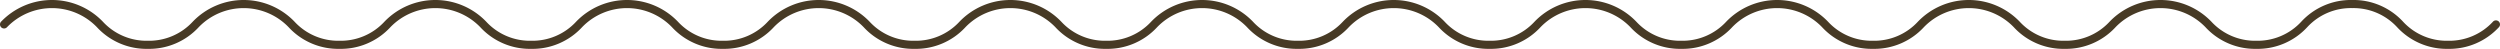
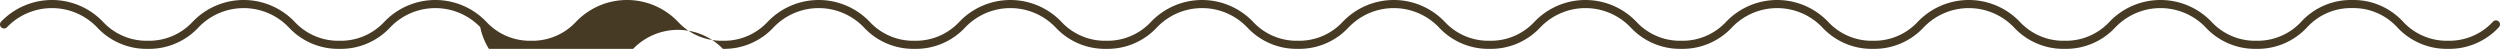
<svg xmlns="http://www.w3.org/2000/svg" width="616.763" height="12.053" viewBox="0 0 616.763 12.053">
  <g id="Groupe_395" data-name="Groupe 395" transform="translate(615.763 1) rotate(90)">
-     <path id="Tracé_1" data-name="Tracé 1" d="M5.026,615.763a1,1,0,0,1-.661-.25,17.411,17.411,0,0,1,0-25.142A14.652,14.652,0,0,0,9.053,579.3a14.652,14.652,0,0,0-4.688-11.074,17.411,17.411,0,0,1,0-25.142,14.652,14.652,0,0,0,4.688-11.074,14.652,14.652,0,0,0-4.688-11.074,17.411,17.411,0,0,1,0-25.142,14.649,14.649,0,0,0,4.688-11.068,14.664,14.664,0,0,0-4.688-11.081,17.411,17.411,0,0,1,0-25.142,14.649,14.649,0,0,0,4.688-11.071,14.648,14.648,0,0,0-4.688-11.071,17.418,17.418,0,0,1,0-25.148,14.648,14.648,0,0,0,4.688-11.071,14.649,14.649,0,0,0-4.688-11.071,17.418,17.418,0,0,1,0-25.148,14.648,14.648,0,0,0,4.688-11.071,14.649,14.649,0,0,0-4.688-11.071,17.411,17.411,0,0,1,0-25.142,14.664,14.664,0,0,0,4.688-11.081,14.649,14.649,0,0,0-4.688-11.068,17.411,17.411,0,0,1,0-25.142A14.652,14.652,0,0,0,9.053,248.27,14.652,14.652,0,0,0,4.365,237.2a17.411,17.411,0,0,1,0-25.142,14.649,14.649,0,0,0,4.688-11.068,14.664,14.664,0,0,0-4.688-11.081,17.411,17.411,0,0,1,0-25.142,14.648,14.648,0,0,0,4.688-11.071,14.649,14.649,0,0,0-4.688-11.071,17.418,17.418,0,0,1,0-25.148A14.648,14.648,0,0,0,9.053,106.4,14.649,14.649,0,0,0,4.365,95.331a17.418,17.418,0,0,1,0-25.148A14.649,14.649,0,0,0,9.053,59.111,14.648,14.648,0,0,0,4.365,48.04,16.645,16.645,0,0,1-1,35.469,16.645,16.645,0,0,1,4.365,22.9,14.663,14.663,0,0,0,9.053,11.818,14.649,14.649,0,0,0,4.365.75,1,1,0,0,1,4.276-.661,1,1,0,0,1,5.688-.75a16.646,16.646,0,0,1,5.365,12.567A16.661,16.661,0,0,1,5.688,24.4,14.648,14.648,0,0,0,1,35.469,14.649,14.649,0,0,0,5.688,46.54a16.645,16.645,0,0,1,5.365,12.571A16.645,16.645,0,0,1,5.688,71.682a15.424,15.424,0,0,0,0,22.148A16.645,16.645,0,0,1,11.053,106.4a16.645,16.645,0,0,1-5.365,12.571,15.424,15.424,0,0,0,0,22.148,16.645,16.645,0,0,1,5.364,12.571,16.645,16.645,0,0,1-5.365,12.571,15.417,15.417,0,0,0,0,22.142,16.661,16.661,0,0,1,5.365,12.581,16.645,16.645,0,0,1-5.365,12.567,15.417,15.417,0,0,0,0,22.142,16.648,16.648,0,0,1,5.365,12.574,16.648,16.648,0,0,1-5.365,12.574,15.417,15.417,0,0,0,0,22.142,16.645,16.645,0,0,1,5.365,12.567,16.66,16.66,0,0,1-5.364,12.581,15.417,15.417,0,0,0,0,22.143,16.645,16.645,0,0,1,5.365,12.571,16.645,16.645,0,0,1-5.365,12.571,15.424,15.424,0,0,0,0,22.148,16.645,16.645,0,0,1,5.365,12.571,16.645,16.645,0,0,1-5.365,12.571,15.424,15.424,0,0,0,0,22.148,16.645,16.645,0,0,1,5.364,12.571A16.645,16.645,0,0,1,5.688,450a15.417,15.417,0,0,0,0,22.142,16.661,16.661,0,0,1,5.365,12.581A16.645,16.645,0,0,1,5.688,497.29a15.417,15.417,0,0,0,0,22.142,16.648,16.648,0,0,1,5.365,12.574A16.648,16.648,0,0,1,5.688,544.58a15.417,15.417,0,0,0,0,22.142A16.648,16.648,0,0,1,11.053,579.3,16.648,16.648,0,0,1,5.688,591.87a15.417,15.417,0,0,0,0,22.142,1,1,0,0,1-.662,1.75Z" transform="translate(0 0)" fill="#473a25" />
+     <path id="Tracé_1" data-name="Tracé 1" d="M5.026,615.763a1,1,0,0,1-.661-.25,17.411,17.411,0,0,1,0-25.142A14.652,14.652,0,0,0,9.053,579.3a14.652,14.652,0,0,0-4.688-11.074,17.411,17.411,0,0,1,0-25.142,14.652,14.652,0,0,0,4.688-11.074,14.652,14.652,0,0,0-4.688-11.074,17.411,17.411,0,0,1,0-25.142,14.649,14.649,0,0,0,4.688-11.068,14.664,14.664,0,0,0-4.688-11.081,17.411,17.411,0,0,1,0-25.142,14.649,14.649,0,0,0,4.688-11.071,14.648,14.648,0,0,0-4.688-11.071,17.418,17.418,0,0,1,0-25.148,14.648,14.648,0,0,0,4.688-11.071,14.649,14.649,0,0,0-4.688-11.071,17.418,17.418,0,0,1,0-25.148,14.648,14.648,0,0,0,4.688-11.071,14.649,14.649,0,0,0-4.688-11.071,17.411,17.411,0,0,1,0-25.142,14.664,14.664,0,0,0,4.688-11.081,14.649,14.649,0,0,0-4.688-11.068,17.411,17.411,0,0,1,0-25.142A14.652,14.652,0,0,0,9.053,248.27,14.652,14.652,0,0,0,4.365,237.2a17.411,17.411,0,0,1,0-25.142,14.649,14.649,0,0,0,4.688-11.068,14.664,14.664,0,0,0-4.688-11.081,17.411,17.411,0,0,1,0-25.142,14.648,14.648,0,0,0,4.688-11.071,14.649,14.649,0,0,0-4.688-11.071,17.418,17.418,0,0,1,0-25.148A14.648,14.648,0,0,0,9.053,106.4,14.649,14.649,0,0,0,4.365,95.331a17.418,17.418,0,0,1,0-25.148A14.649,14.649,0,0,0,9.053,59.111,14.648,14.648,0,0,0,4.365,48.04,16.645,16.645,0,0,1-1,35.469,16.645,16.645,0,0,1,4.365,22.9,14.663,14.663,0,0,0,9.053,11.818,14.649,14.649,0,0,0,4.365.75,1,1,0,0,1,4.276-.661,1,1,0,0,1,5.688-.75a16.646,16.646,0,0,1,5.365,12.567A16.661,16.661,0,0,1,5.688,24.4,14.648,14.648,0,0,0,1,35.469,14.649,14.649,0,0,0,5.688,46.54a16.645,16.645,0,0,1,5.365,12.571A16.645,16.645,0,0,1,5.688,71.682a15.424,15.424,0,0,0,0,22.148A16.645,16.645,0,0,1,11.053,106.4a16.645,16.645,0,0,1-5.365,12.571,15.424,15.424,0,0,0,0,22.148,16.645,16.645,0,0,1,5.364,12.571,16.645,16.645,0,0,1-5.365,12.571,15.417,15.417,0,0,0,0,22.142,16.661,16.661,0,0,1,5.365,12.581,16.645,16.645,0,0,1-5.365,12.567,15.417,15.417,0,0,0,0,22.142,16.648,16.648,0,0,1,5.365,12.574,16.648,16.648,0,0,1-5.365,12.574,15.417,15.417,0,0,0,0,22.142,16.645,16.645,0,0,1,5.365,12.567,16.66,16.66,0,0,1-5.364,12.581,15.417,15.417,0,0,0,0,22.143,16.645,16.645,0,0,1,5.365,12.571,16.645,16.645,0,0,1-5.365,12.571,15.424,15.424,0,0,0,0,22.148,16.645,16.645,0,0,1,5.365,12.571,16.645,16.645,0,0,1-5.365,12.571,15.424,15.424,0,0,0,0,22.148,16.645,16.645,0,0,1,5.364,12.571a15.417,15.417,0,0,0,0,22.142,16.661,16.661,0,0,1,5.365,12.581A16.645,16.645,0,0,1,5.688,497.29a15.417,15.417,0,0,0,0,22.142,16.648,16.648,0,0,1,5.365,12.574A16.648,16.648,0,0,1,5.688,544.58a15.417,15.417,0,0,0,0,22.142A16.648,16.648,0,0,1,11.053,579.3,16.648,16.648,0,0,1,5.688,591.87a15.417,15.417,0,0,0,0,22.142,1,1,0,0,1-.662,1.75Z" transform="translate(0 0)" fill="#473a25" />
  </g>
</svg>